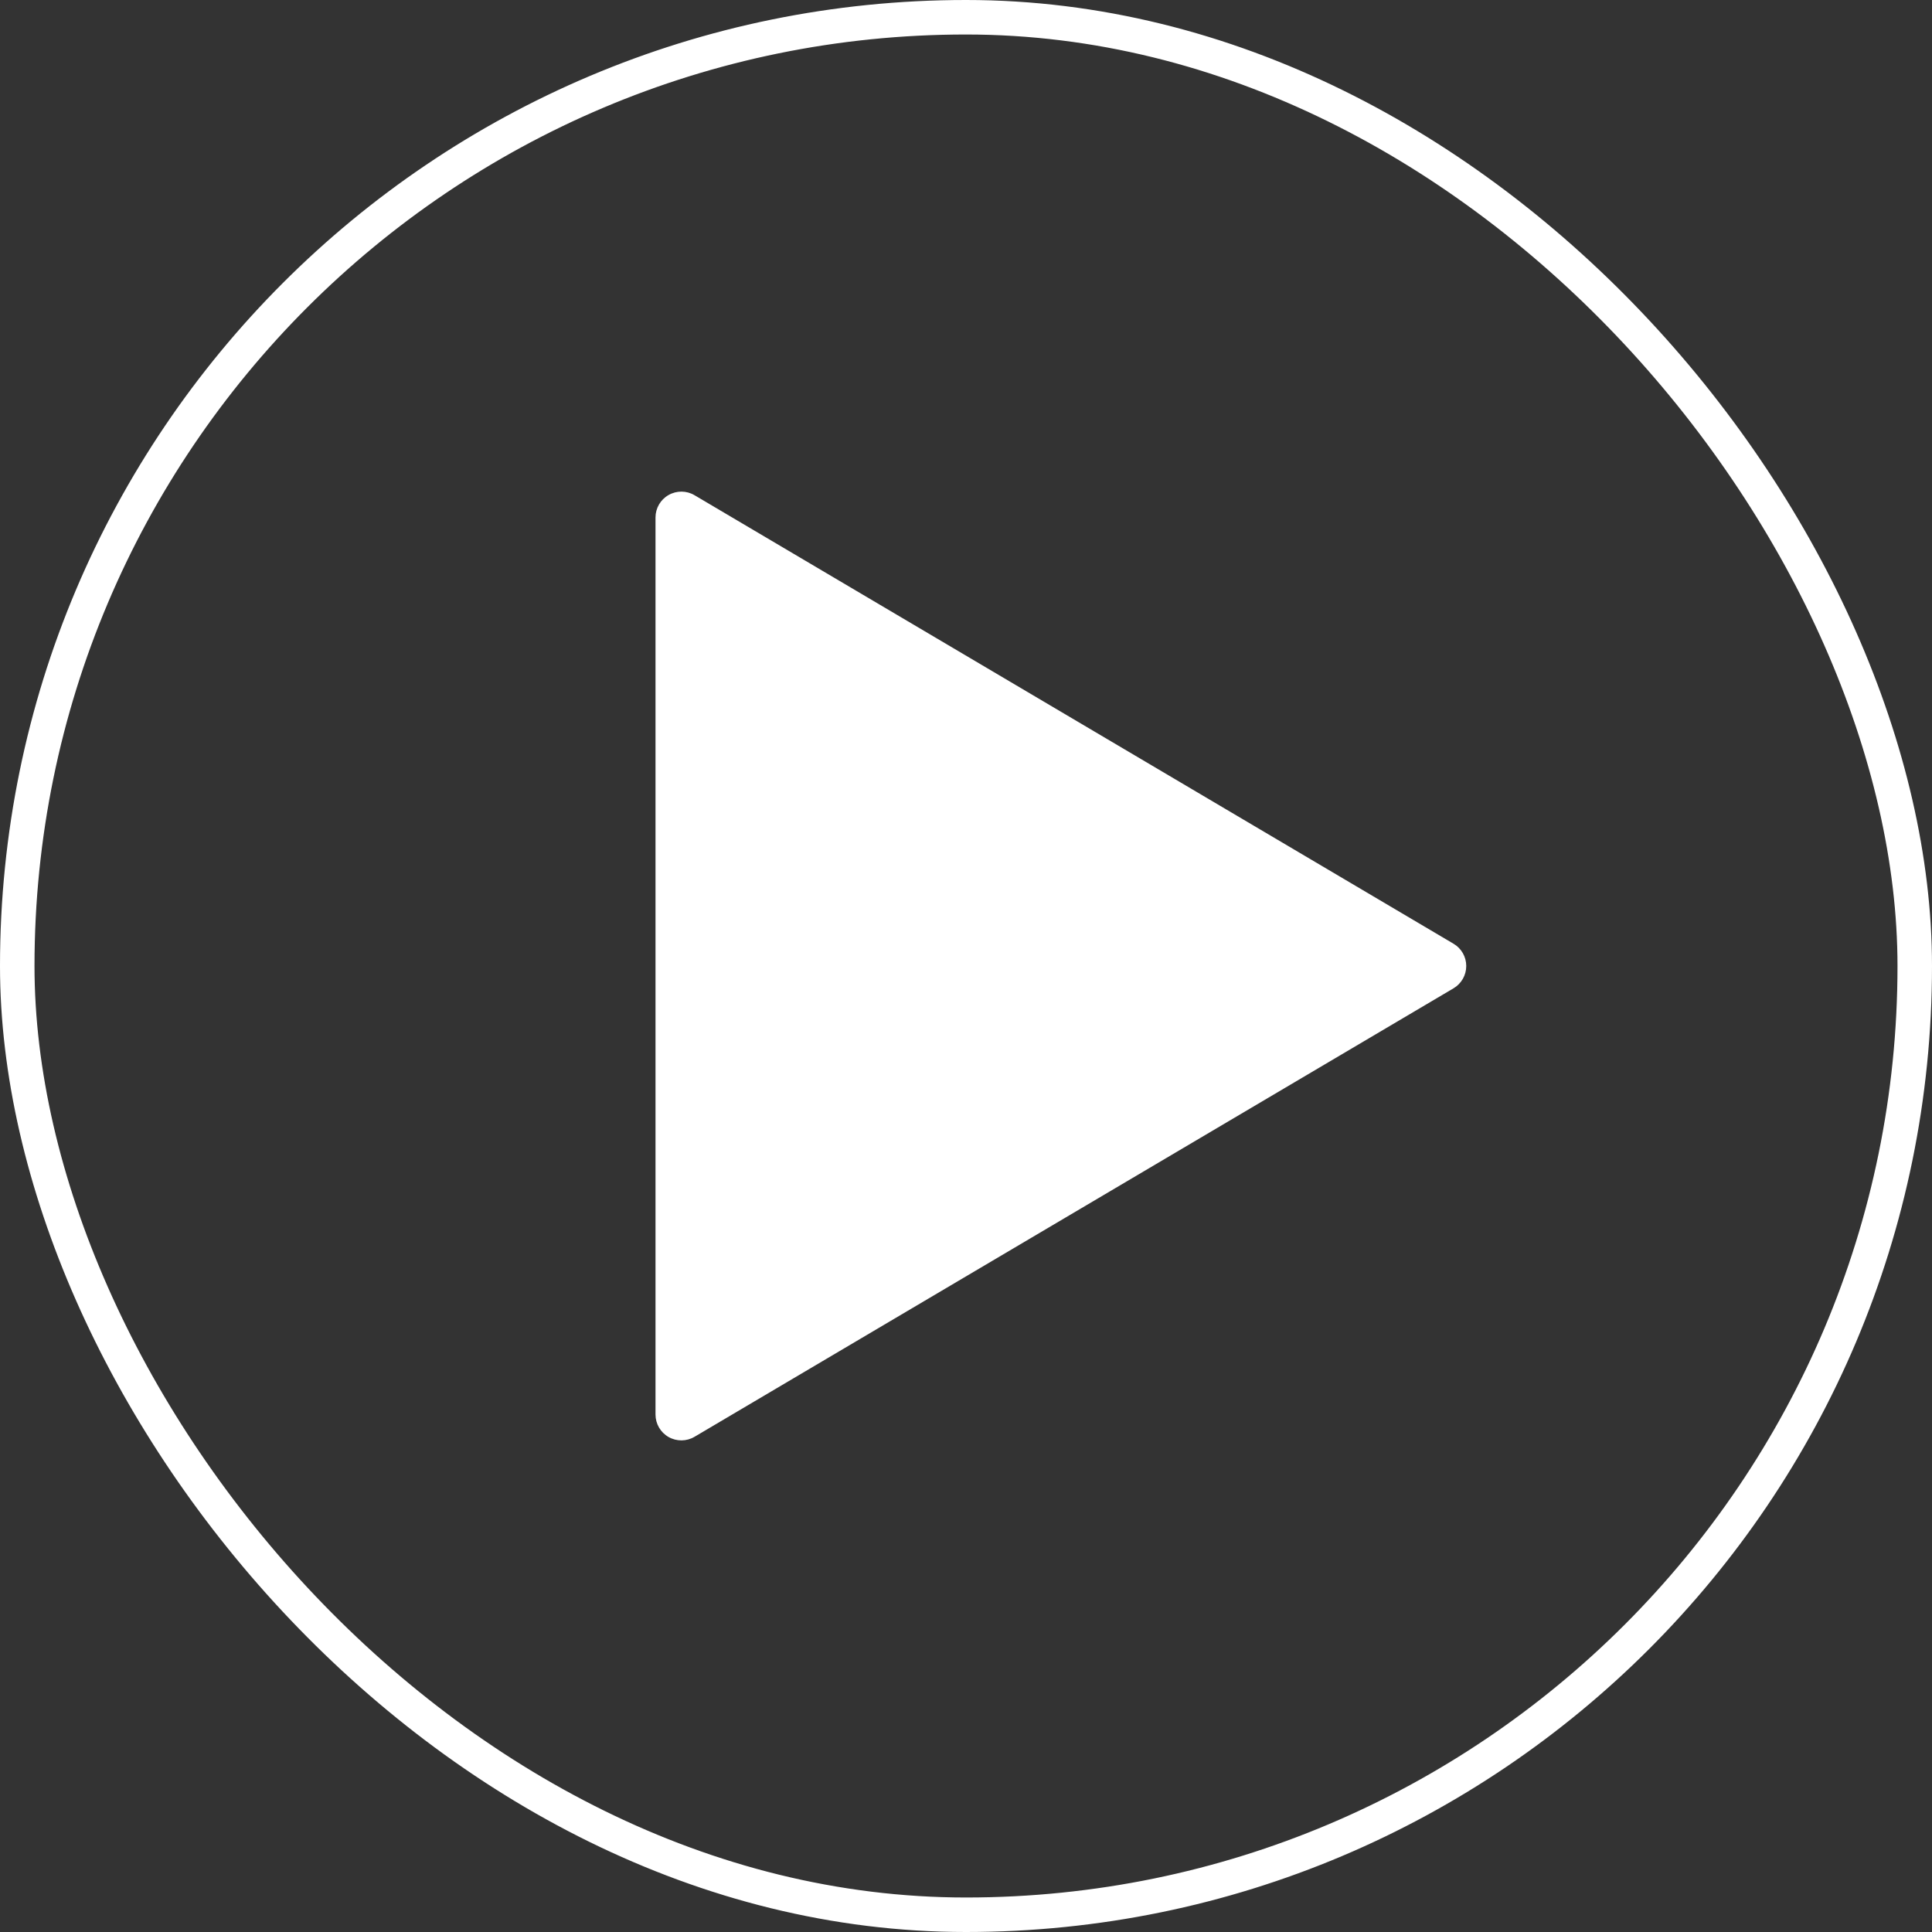
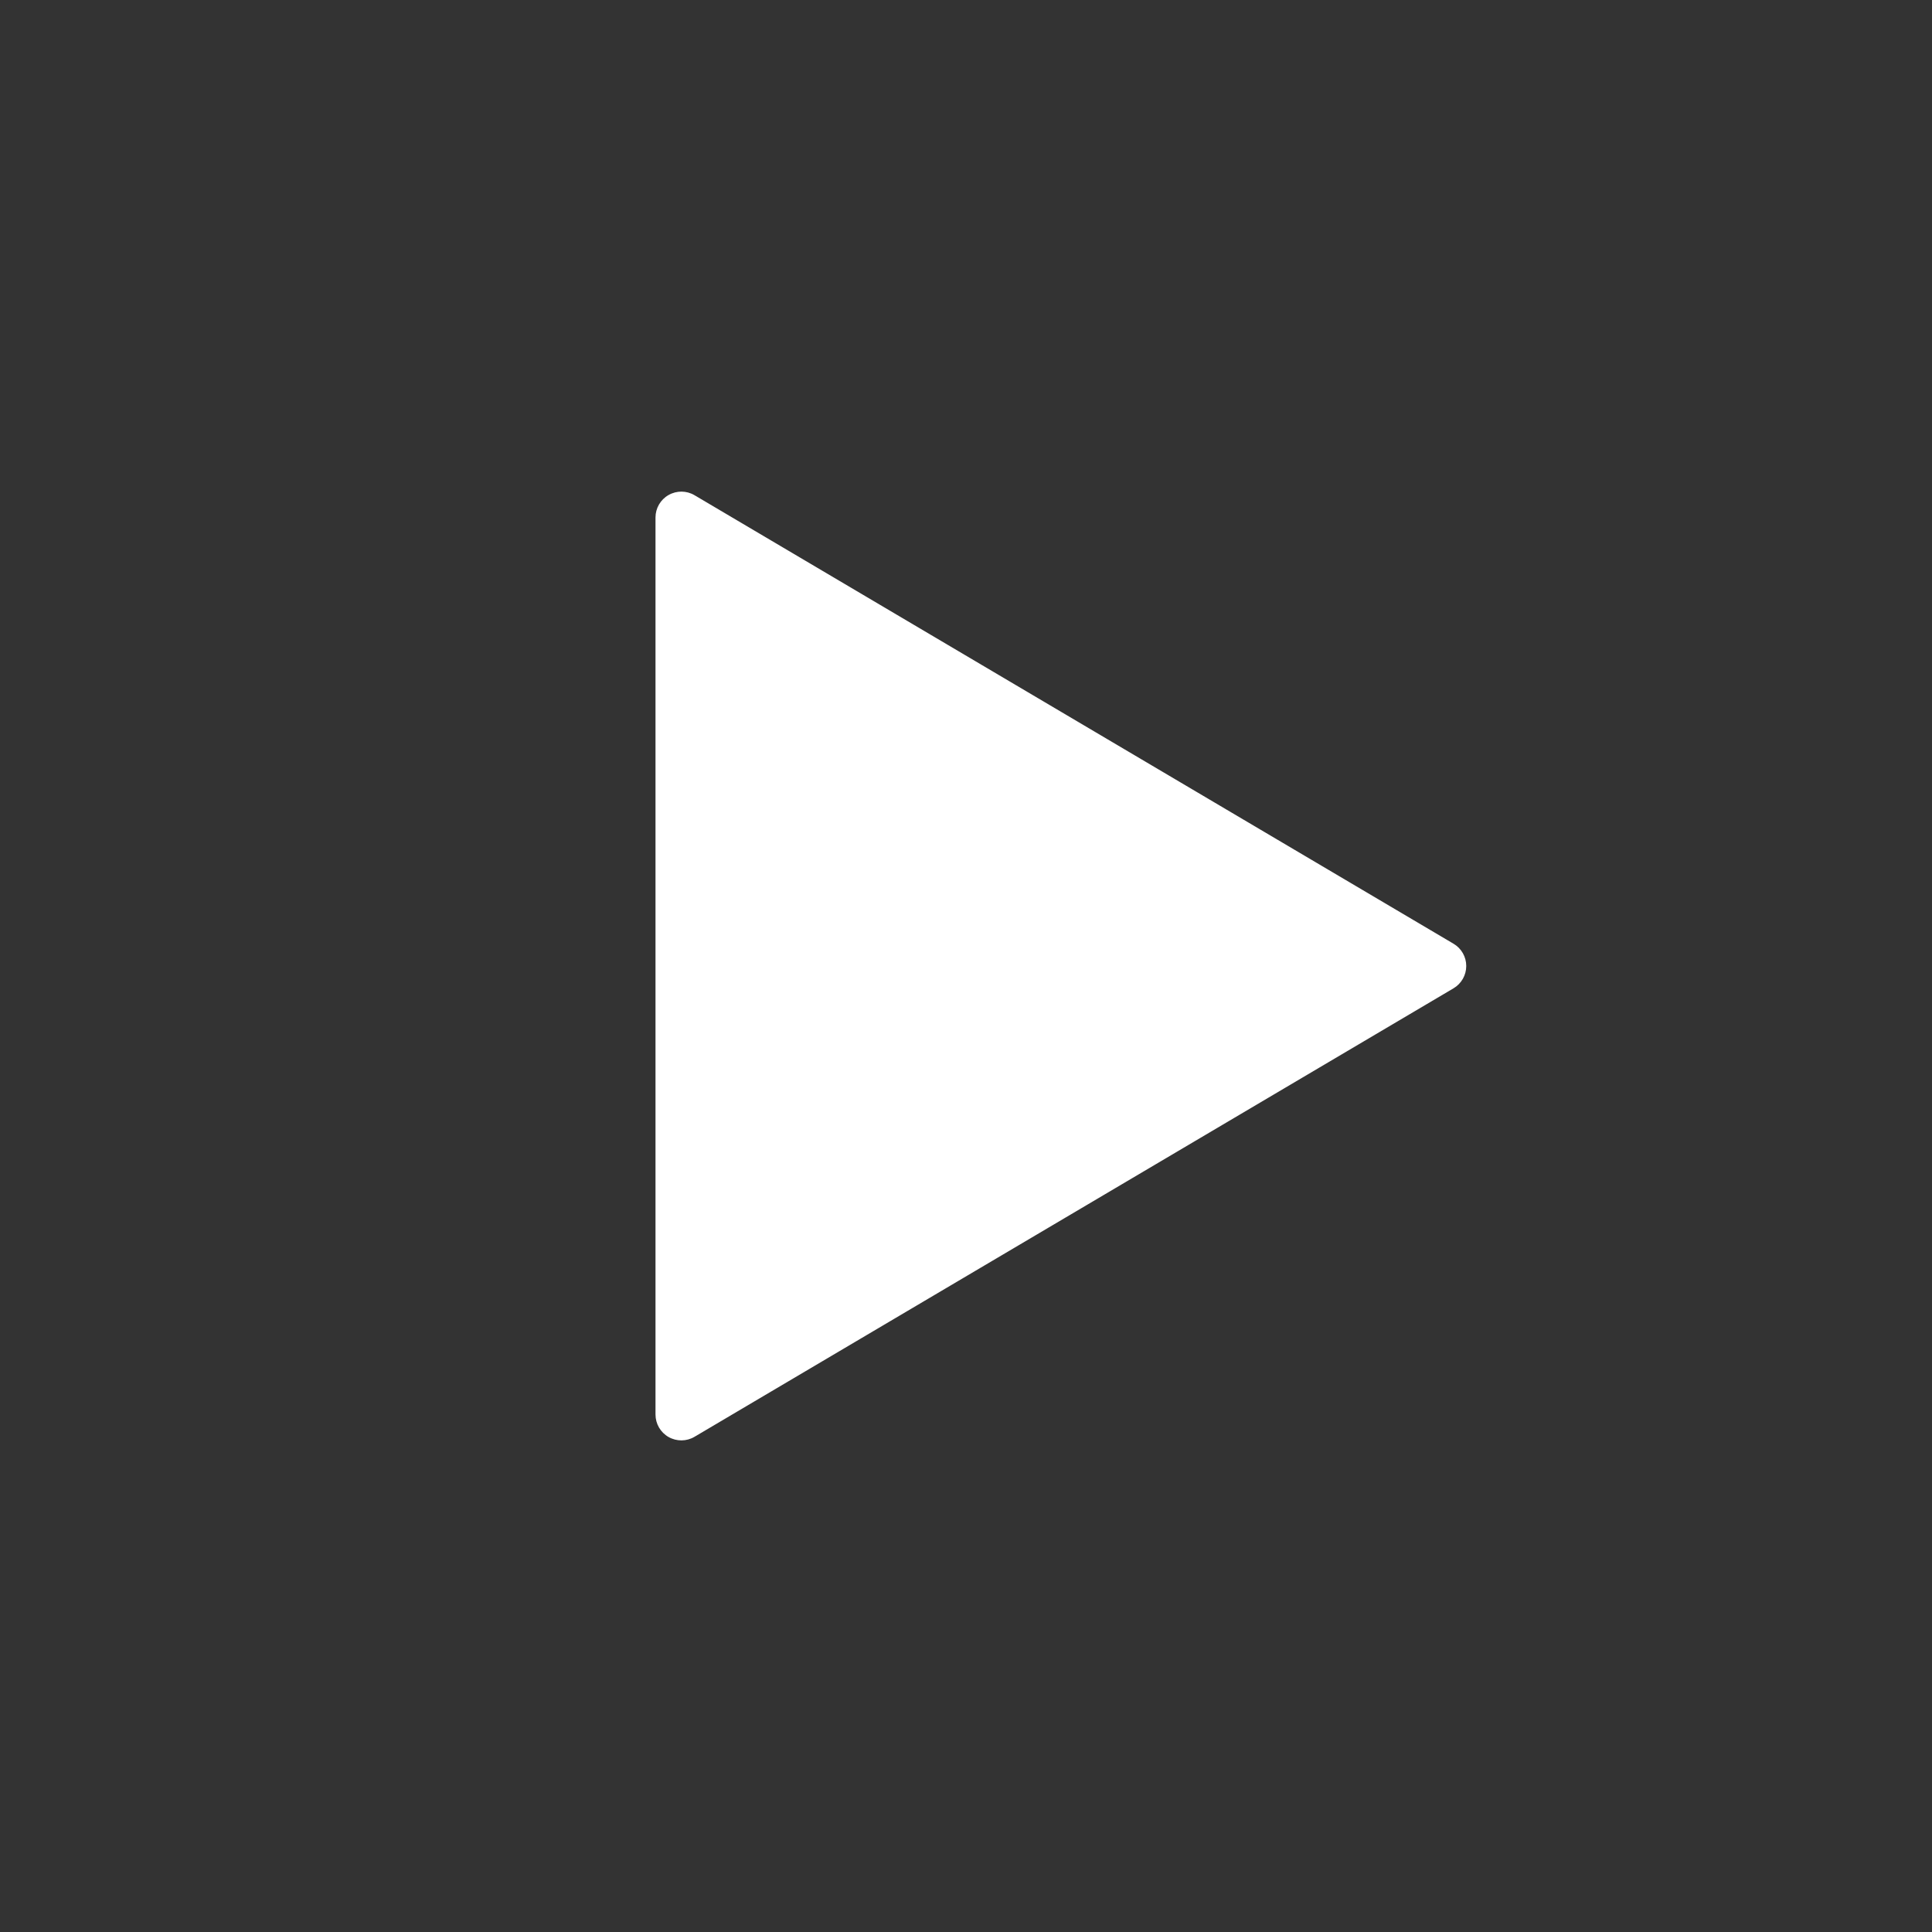
<svg xmlns="http://www.w3.org/2000/svg" width="56" height="56" viewBox="0 0 56 56" fill="none">
  <rect x="0" y="0" width="56" height="56" fill="#333333" stroke="none" />
-   <rect x="0.5" y="0.5" width="55" height="55" rx="27.5" stroke="white" />
  <path fill-rule="evenodd" clip-rule="evenodd" d="M20.131 14.354C19.9 14.217 19.612 14.215 19.378 14.349C19.144 14.482 19 14.731 19 15V41C19 41.27 19.144 41.518 19.378 41.652C19.612 41.785 19.9 41.783 20.131 41.646L42.132 28.646C42.36 28.511 42.5 28.265 42.5 28C42.5 27.735 42.36 27.489 42.132 27.355L20.131 14.354Z" fill="white" />
</svg>